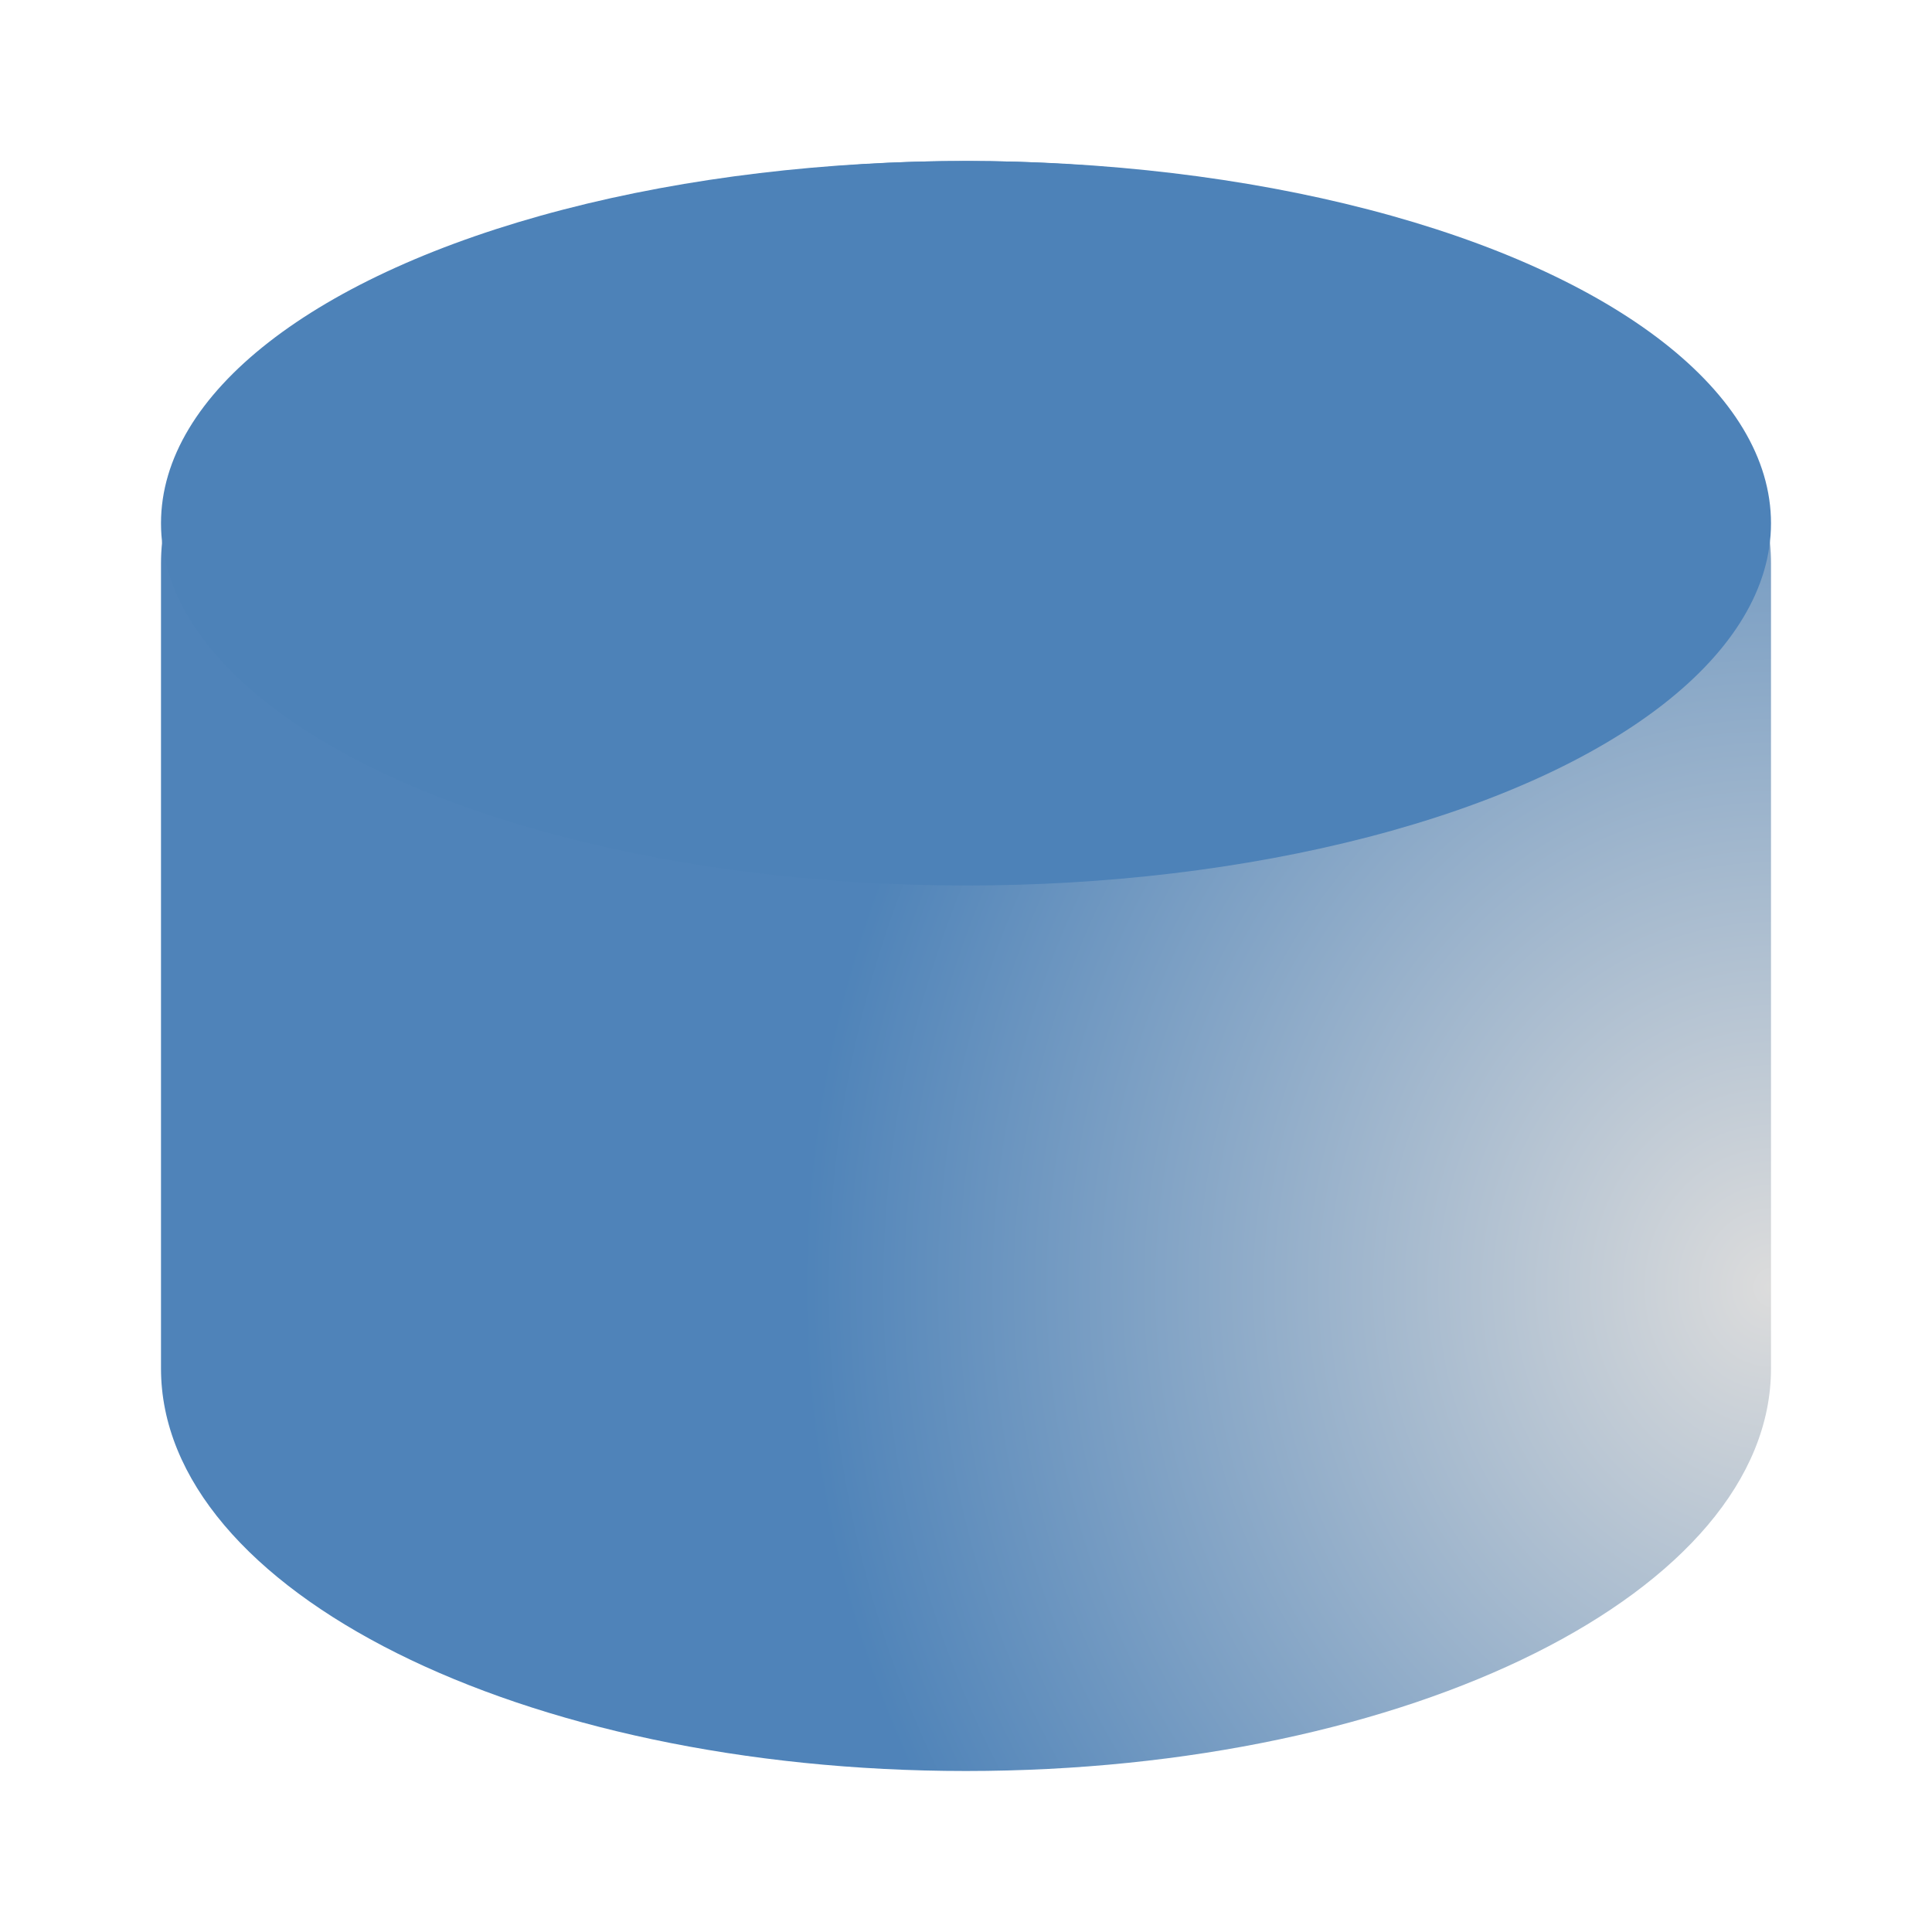
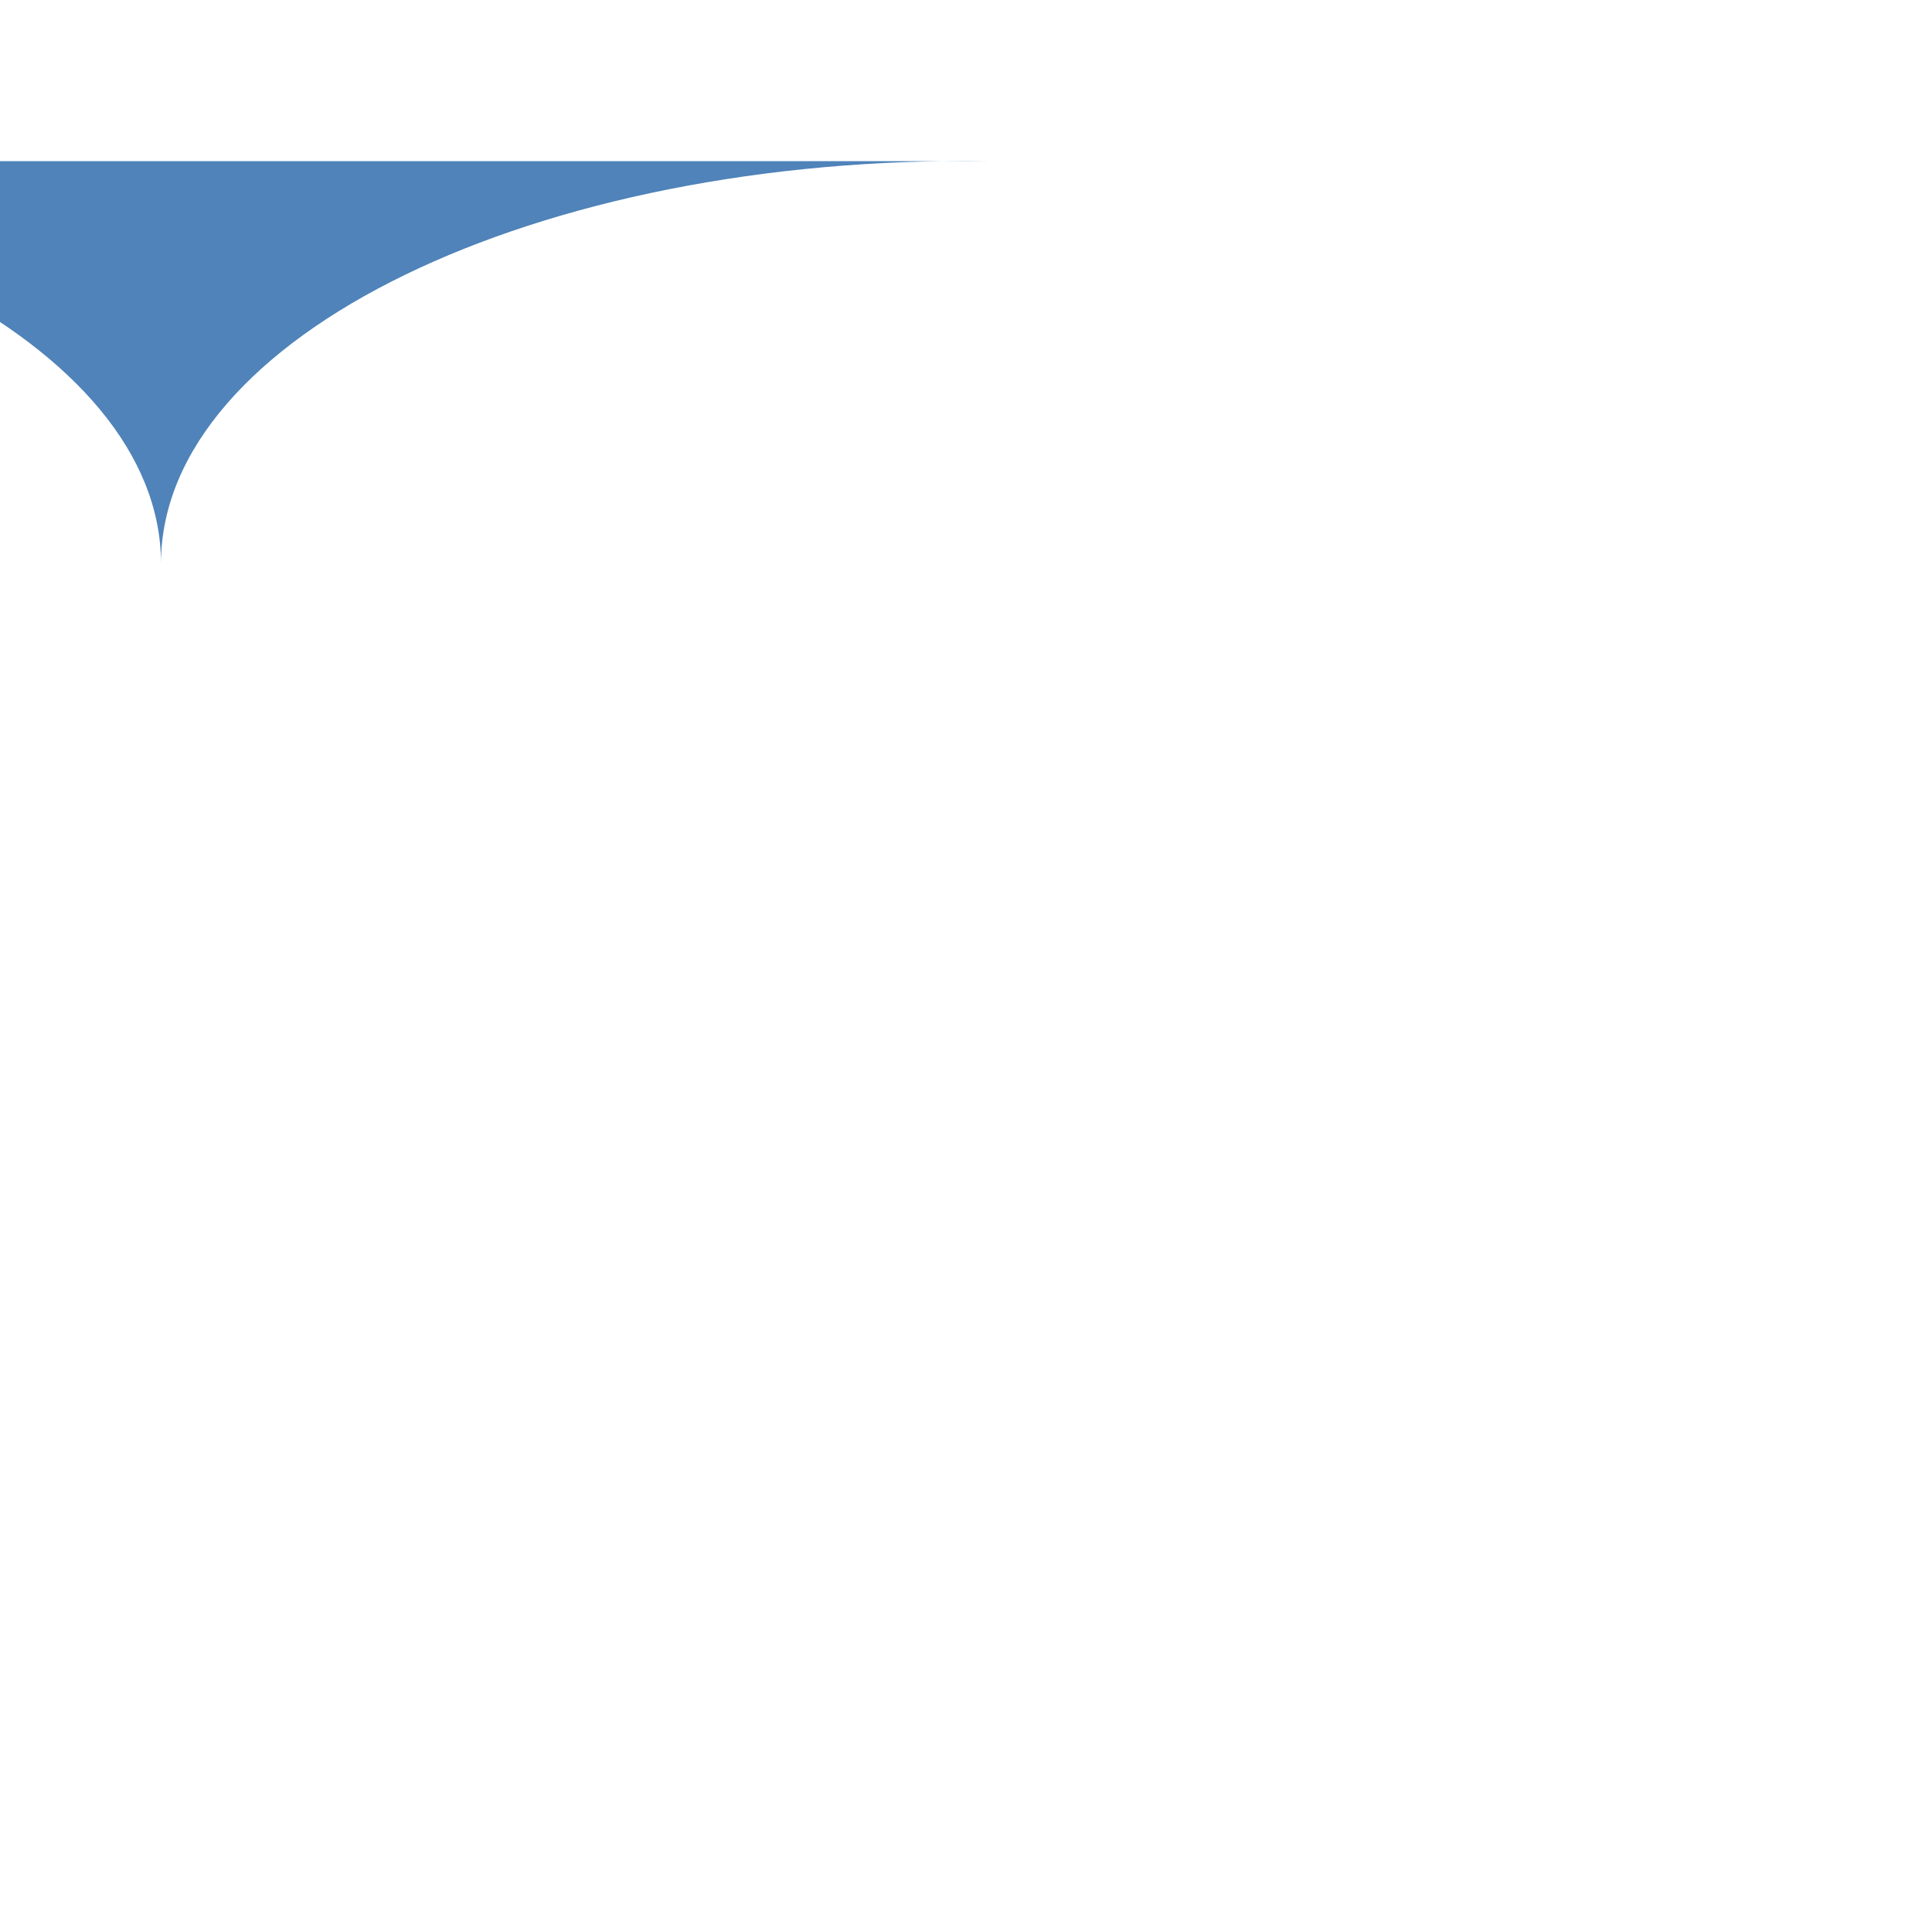
<svg xmlns="http://www.w3.org/2000/svg" viewBox="0 0 24 24">
  <radialGradient id="a" cx="24.803" cy="16.542" gradientTransform="matrix(1.2 -0 0 1.316 -7.764 -5.777)" gradientUnits="userSpaceOnUse" r="10">
    <stop offset="0" stop-color="#dcdcdc" />
    <stop offset="1" stop-color="#4d82B8" />
  </radialGradient>
-   <path d="m12.293 2.002c-5.635-.083-10.293 2.179-10.293 4.998v10c0 2.761 4.477 5 10 5 5.523 0 10-2.239 10-5v-10c 0-2.704-4.3-4.919-9.707-4.998z" fill="url(#a)" opacity=".987" />
-   <ellipse cx="12" cy="6.5" fill="#4d82B8" rx="10" ry="4.5" />
+   <path d="m12.293 2.002c-5.635-.083-10.293 2.179-10.293 4.998v10v-10c 0-2.704-4.3-4.919-9.707-4.998z" fill="url(#a)" opacity=".987" />
</svg>